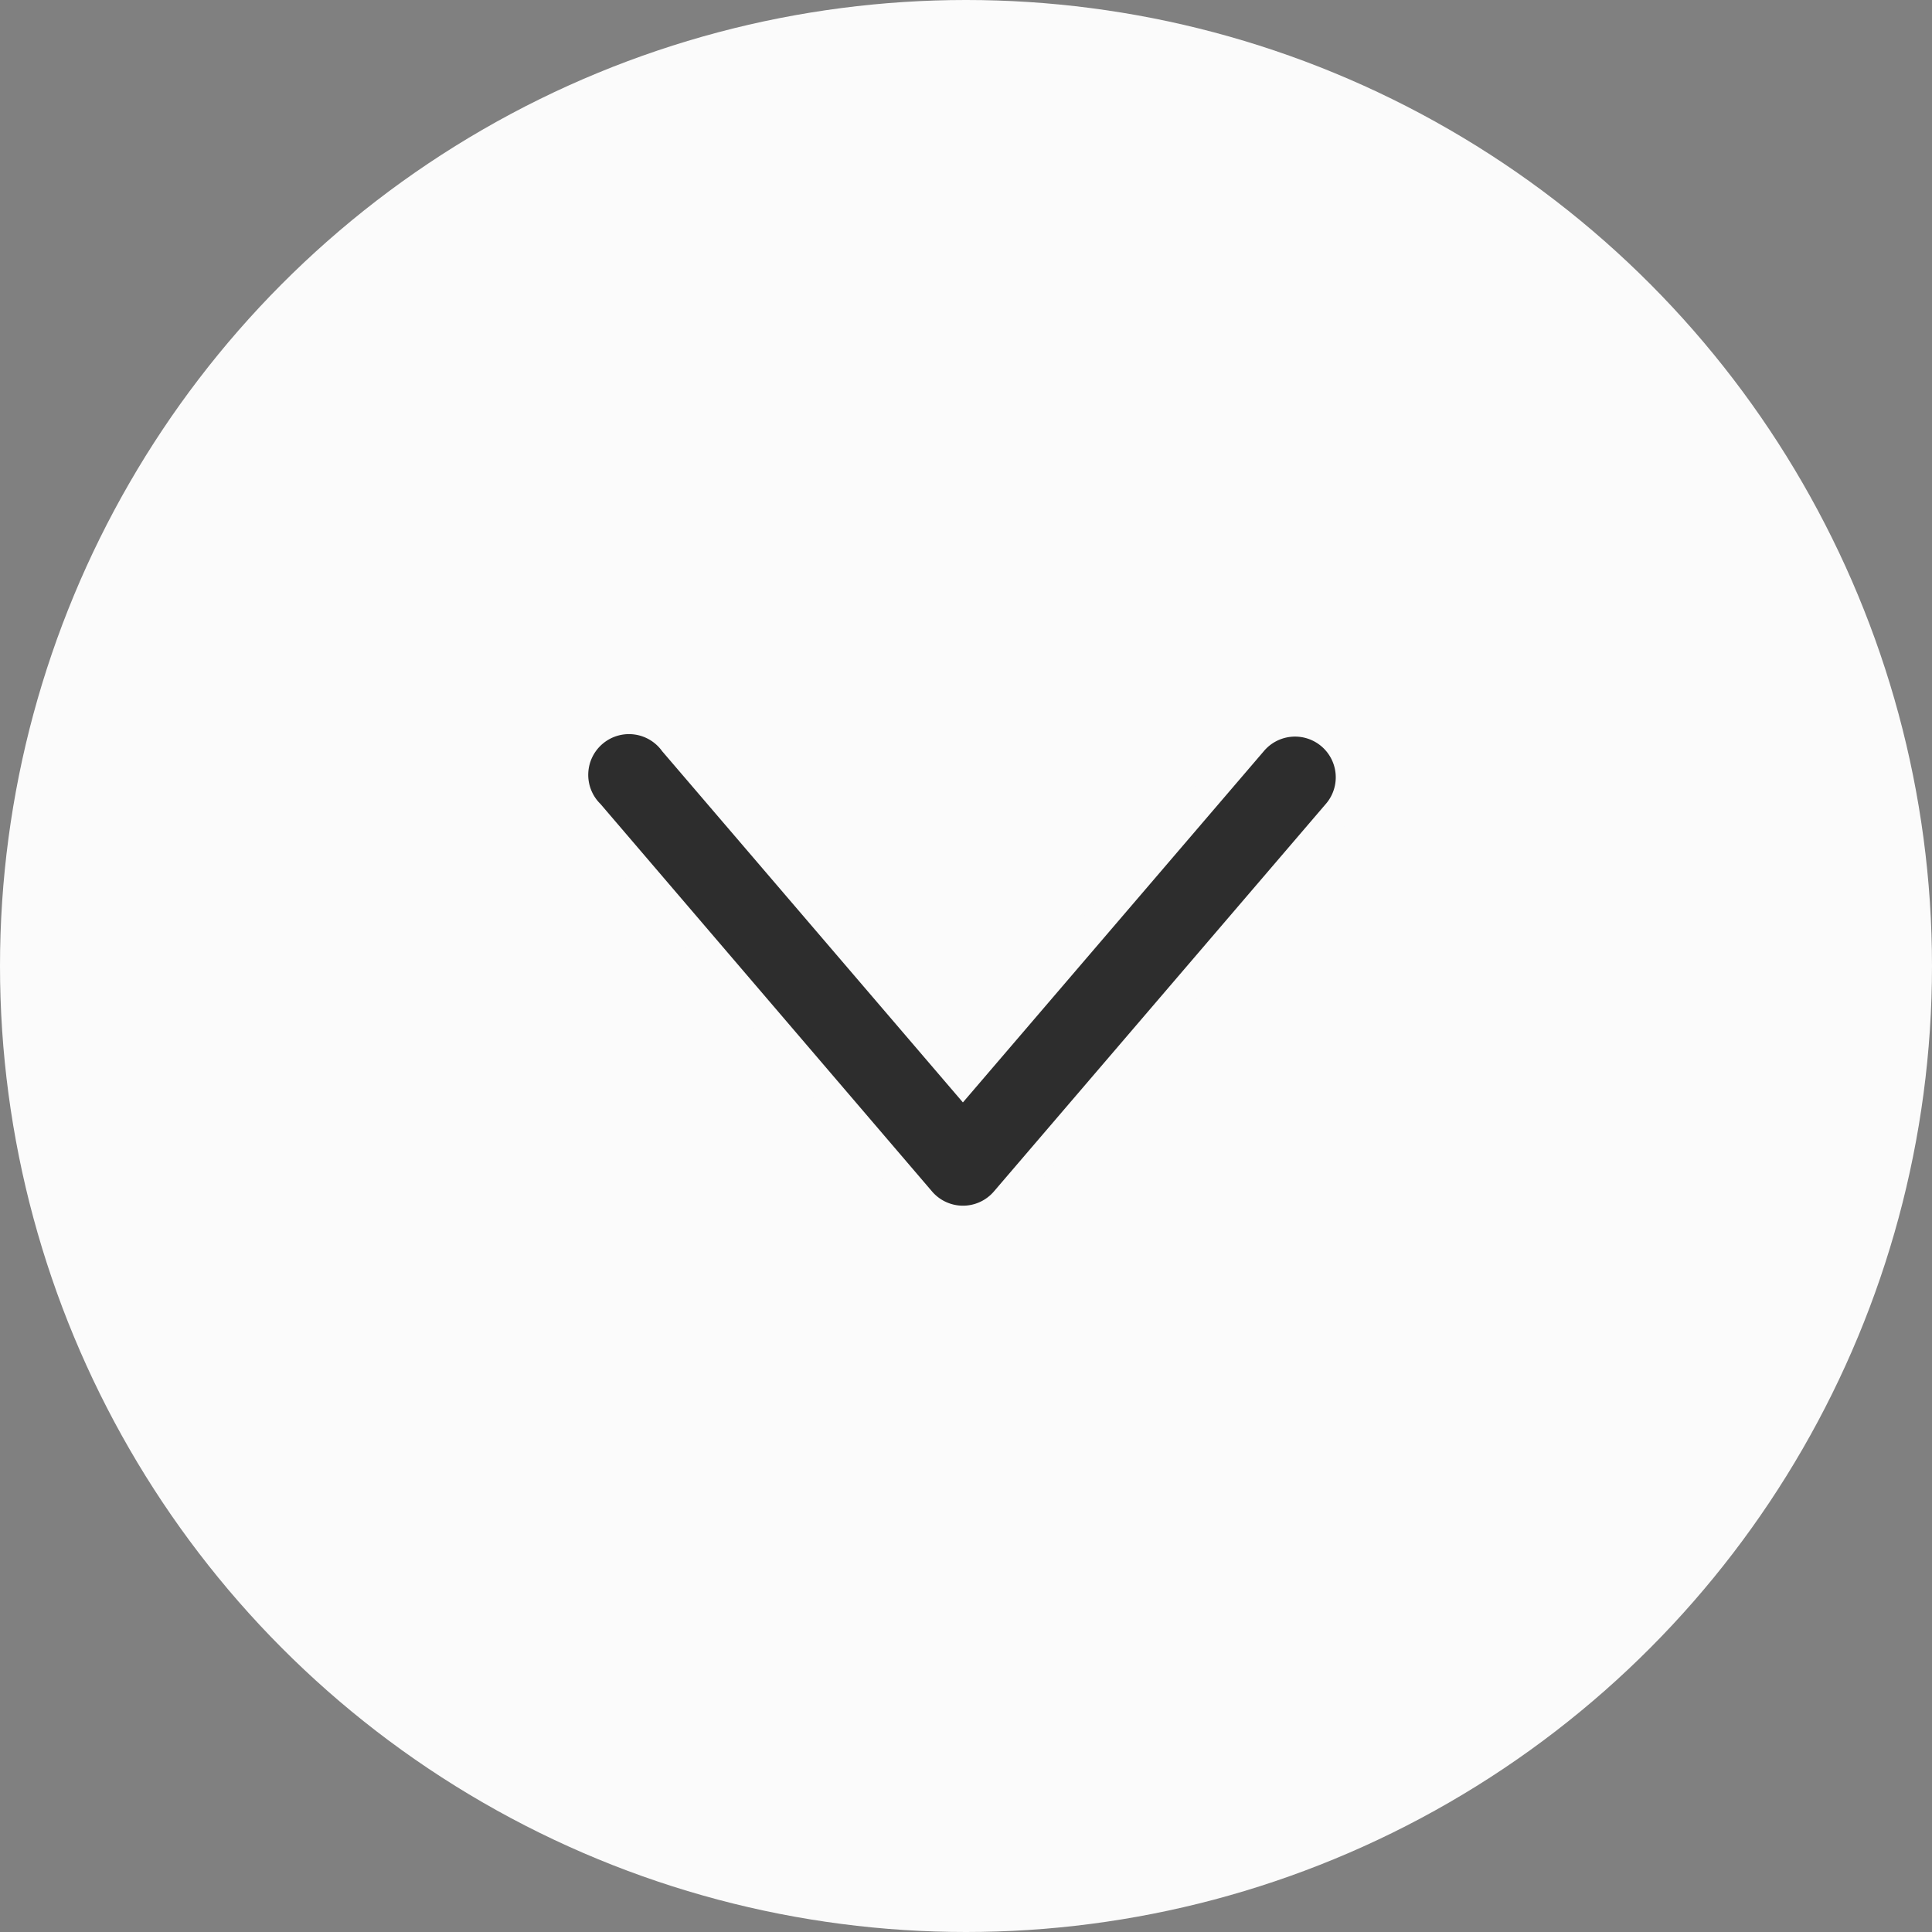
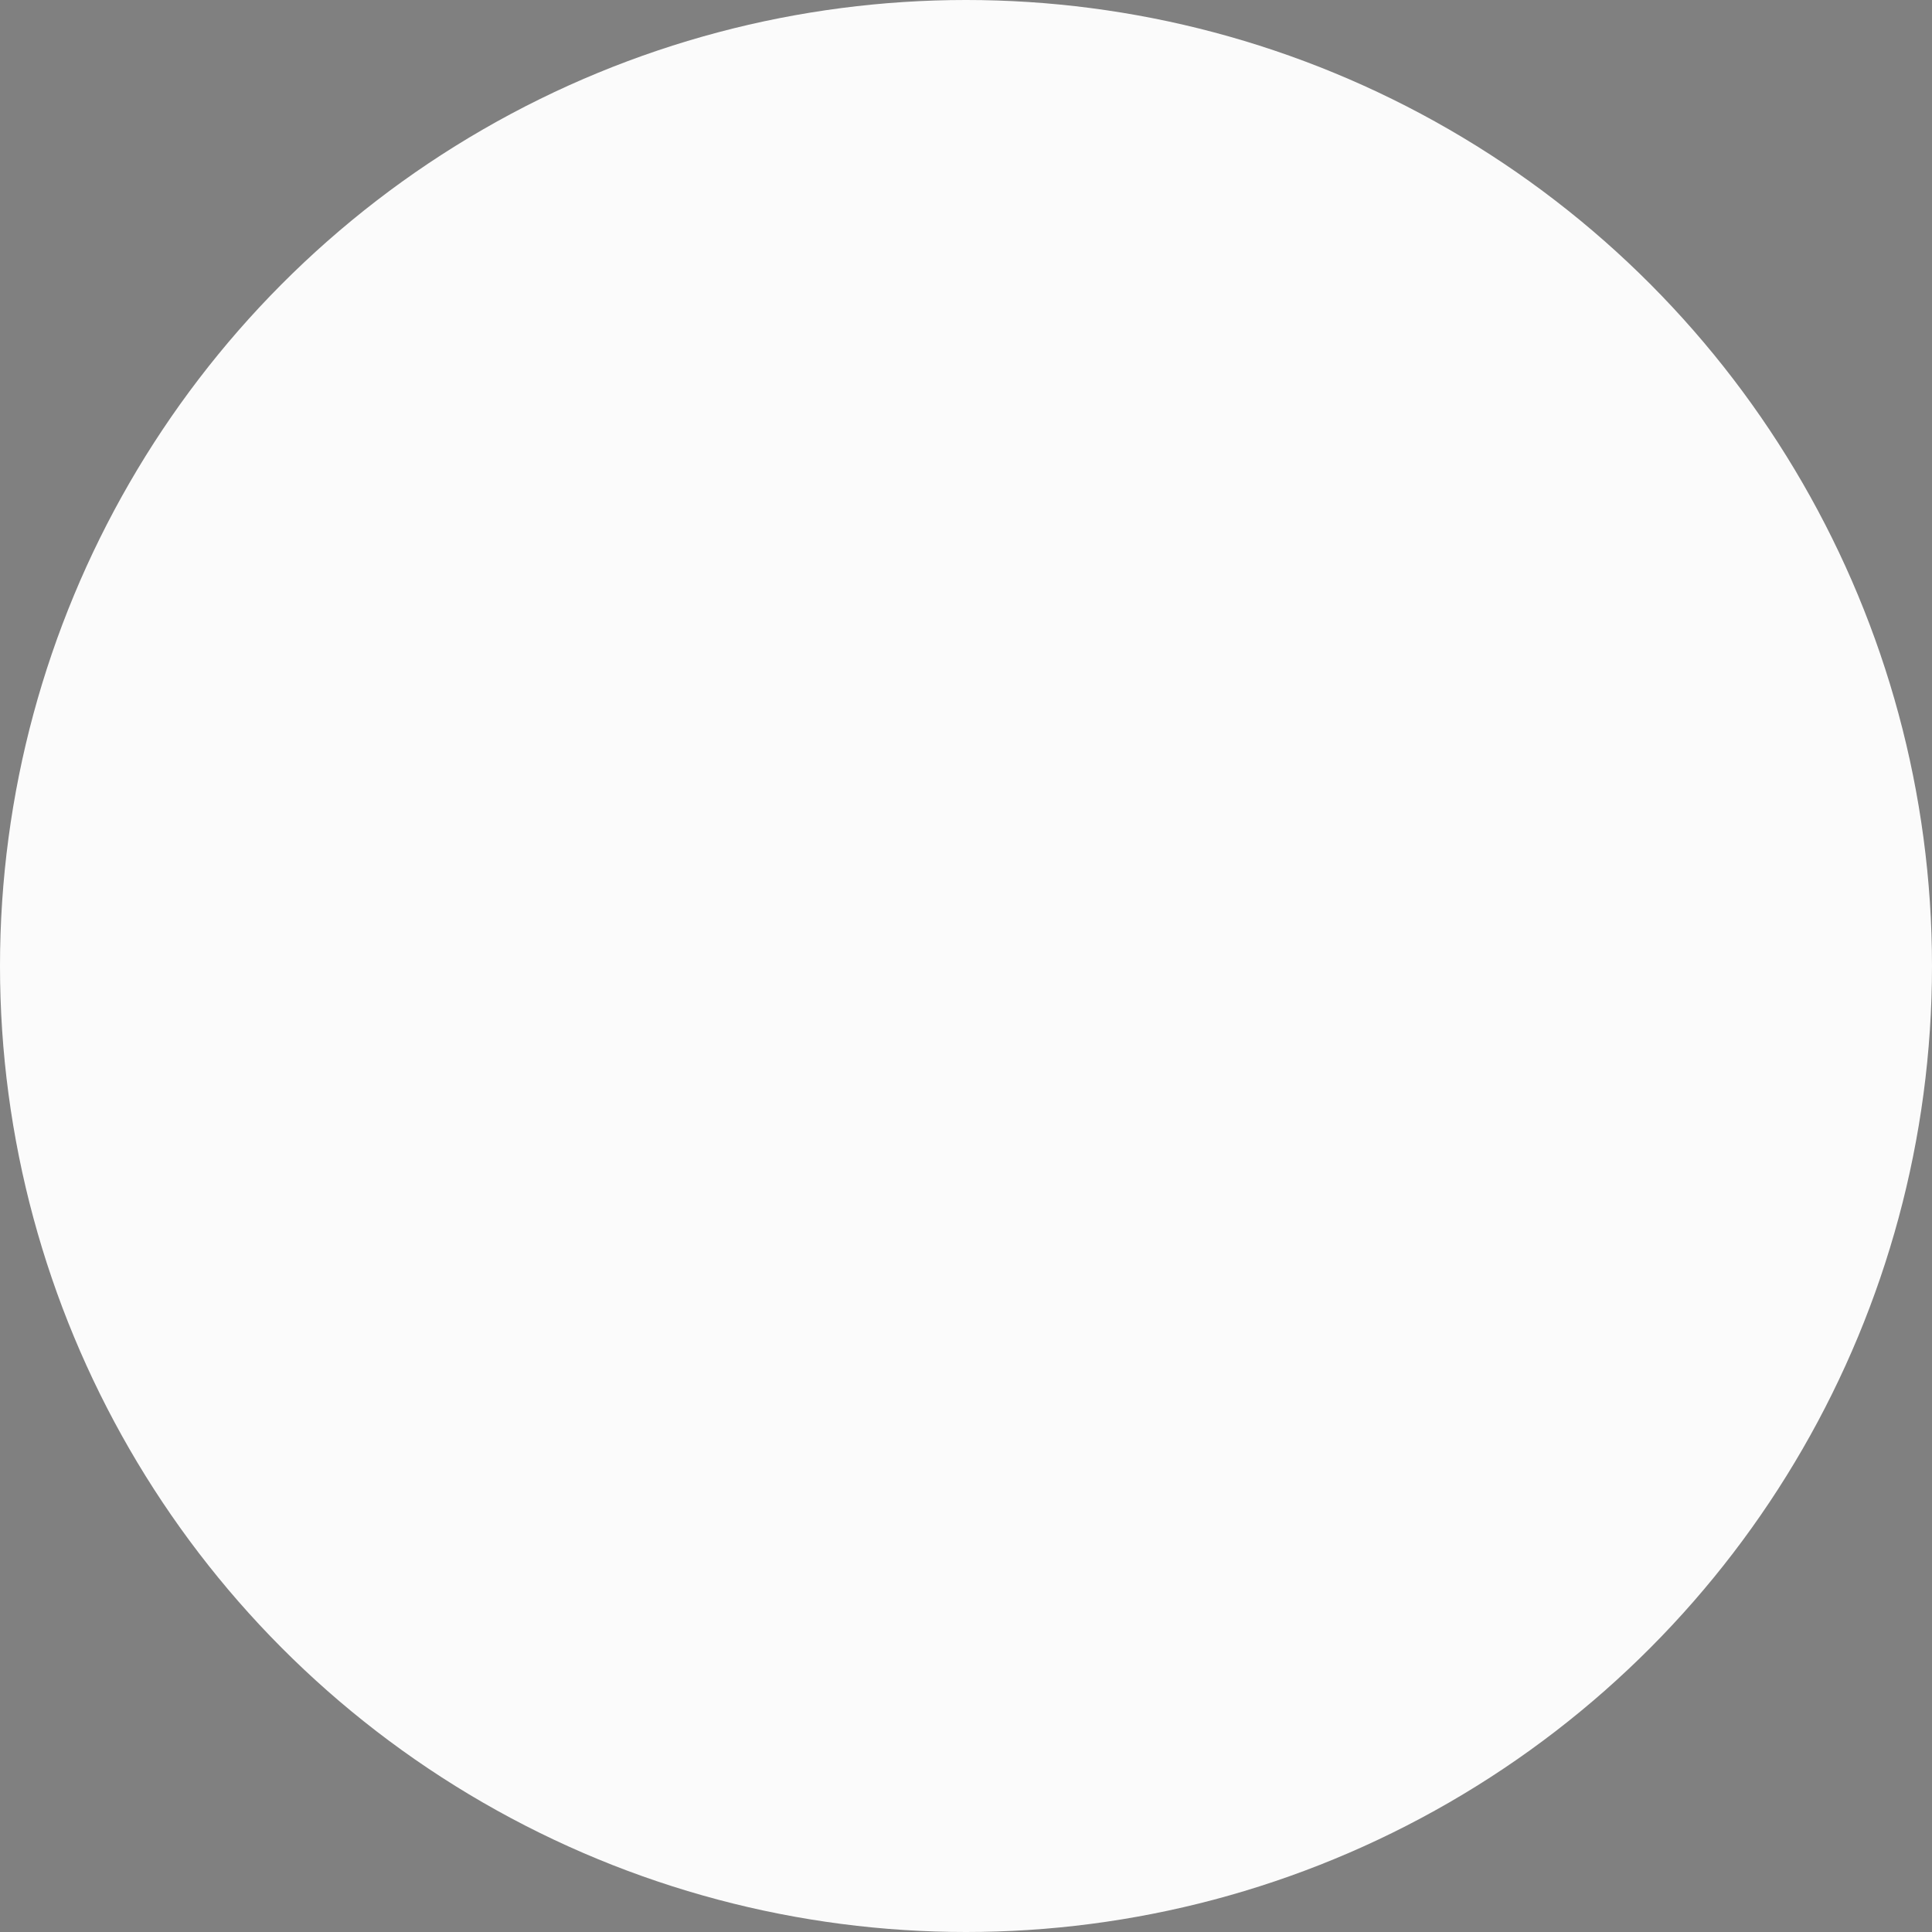
<svg xmlns="http://www.w3.org/2000/svg" width="100" height="100" viewBox="0 0 100 100">
  <rect x="0" y="0" width="100" height="100" fill="#808080" stroke="none" />
  <g id="Pfeil" transform="translate(-71 -617.589)">
    <circle id="Ellipse_1" data-name="Ellipse 1" cx="50" cy="50" r="50" transform="translate(71 617.589)" fill="#fbfbfb" />
    <g id="layer1" transform="translate(140.888 654.842) rotate(90)">
-       <path id="path9429" d="M3.047,0A2.858,2.858,0,0,0,1.165,5.064l17.49,14.984L1.165,35.025a2.859,2.859,0,1,0,3.712,4.327L24.9,22.219a2.858,2.858,0,0,0,0-4.349L4.878.721A2.857,2.857,0,0,0,3.047,0Z" transform="translate(0)" fill="#2d2d2d" stroke="#fbfbfb" stroke-width="1.5" />
-     </g>
+       </g>
  </g>
</svg>